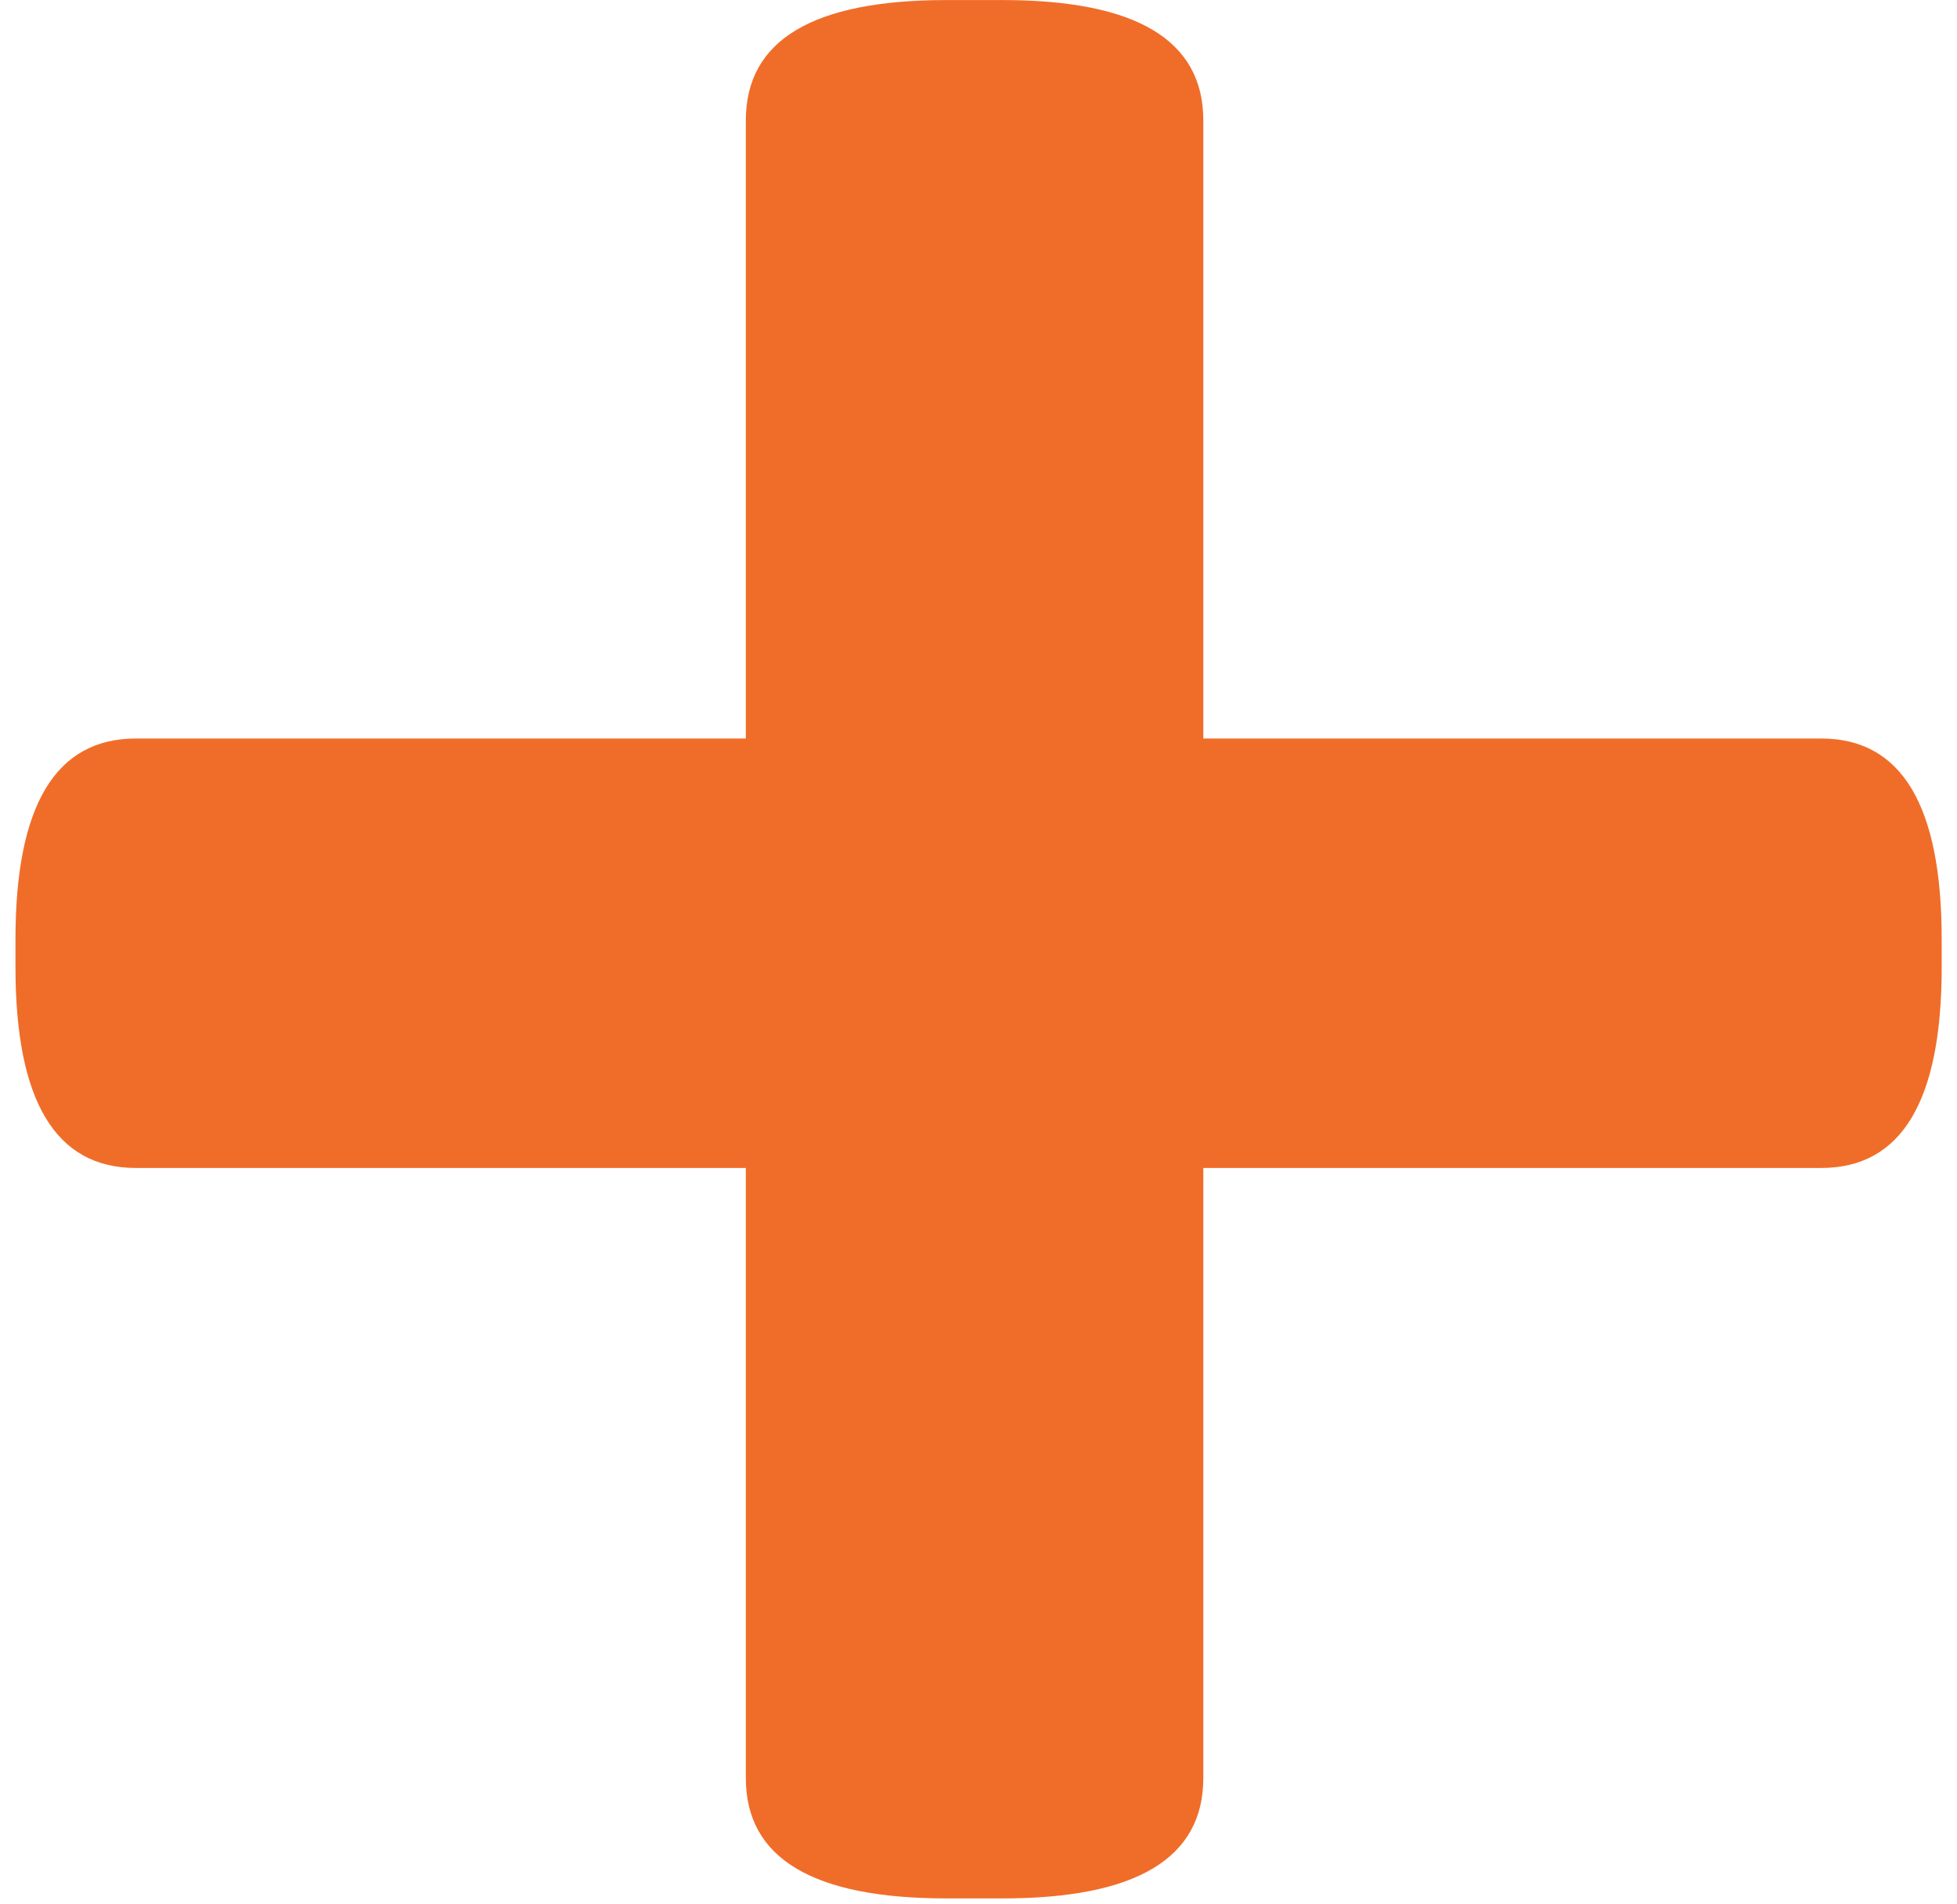
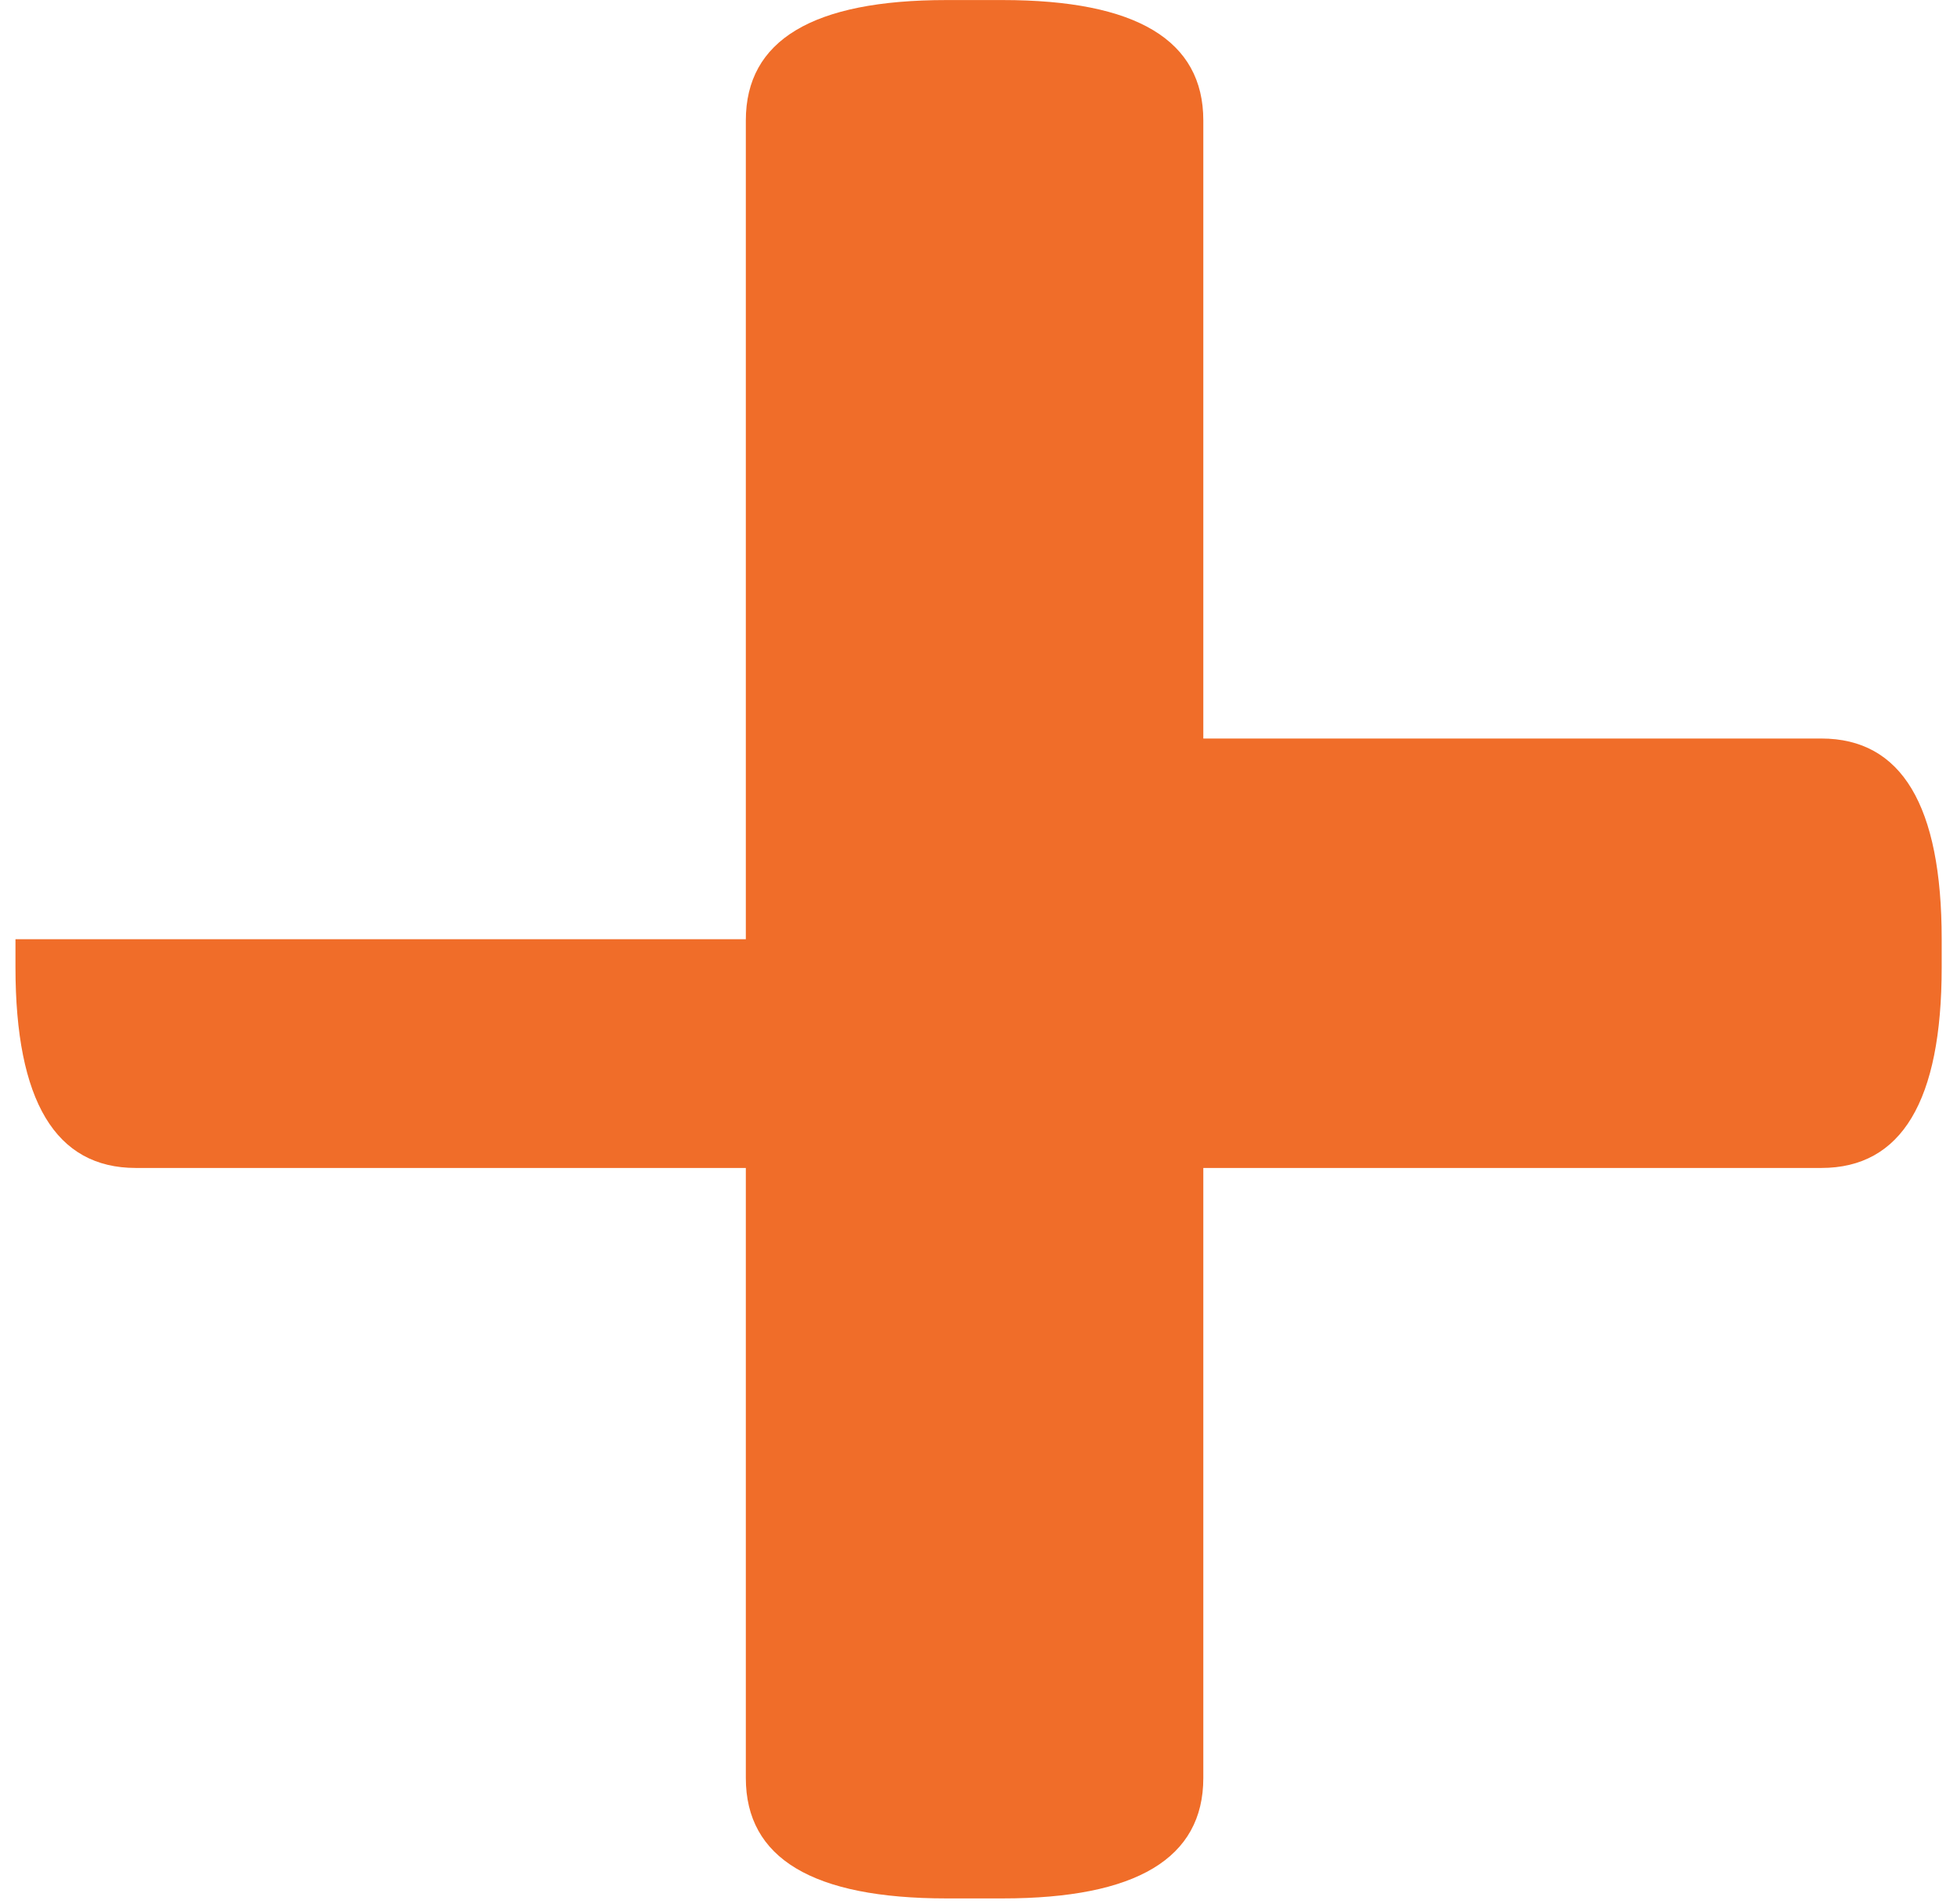
<svg xmlns="http://www.w3.org/2000/svg" width="73" height="71" viewBox="0 0 73 71" fill="none">
-   <path d="M35.305 70.806C30.316 70.806 27.821 69.309 27.821 66.315V43.562H5.067C2.074 43.562 0.577 41.067 0.577 36.078V35.03C0.577 30.04 2.074 27.545 5.067 27.545H27.821L27.821 4.492C27.821 1.499 30.316 0.002 35.305 0.002H37.401C42.391 0.002 44.886 1.499 44.886 4.492L44.886 27.545H67.938C70.932 27.545 72.429 30.04 72.429 35.03V36.078C72.429 41.067 70.932 43.562 67.938 43.562H44.886V66.315C44.886 69.309 42.391 70.806 37.401 70.806H35.305Z" fill="#F06D29" />
+   <path d="M35.305 70.806C30.316 70.806 27.821 69.309 27.821 66.315V43.562H5.067C2.074 43.562 0.577 41.067 0.577 36.078V35.03H27.821L27.821 4.492C27.821 1.499 30.316 0.002 35.305 0.002H37.401C42.391 0.002 44.886 1.499 44.886 4.492L44.886 27.545H67.938C70.932 27.545 72.429 30.04 72.429 35.03V36.078C72.429 41.067 70.932 43.562 67.938 43.562H44.886V66.315C44.886 69.309 42.391 70.806 37.401 70.806H35.305Z" fill="#F06D29" />
</svg>